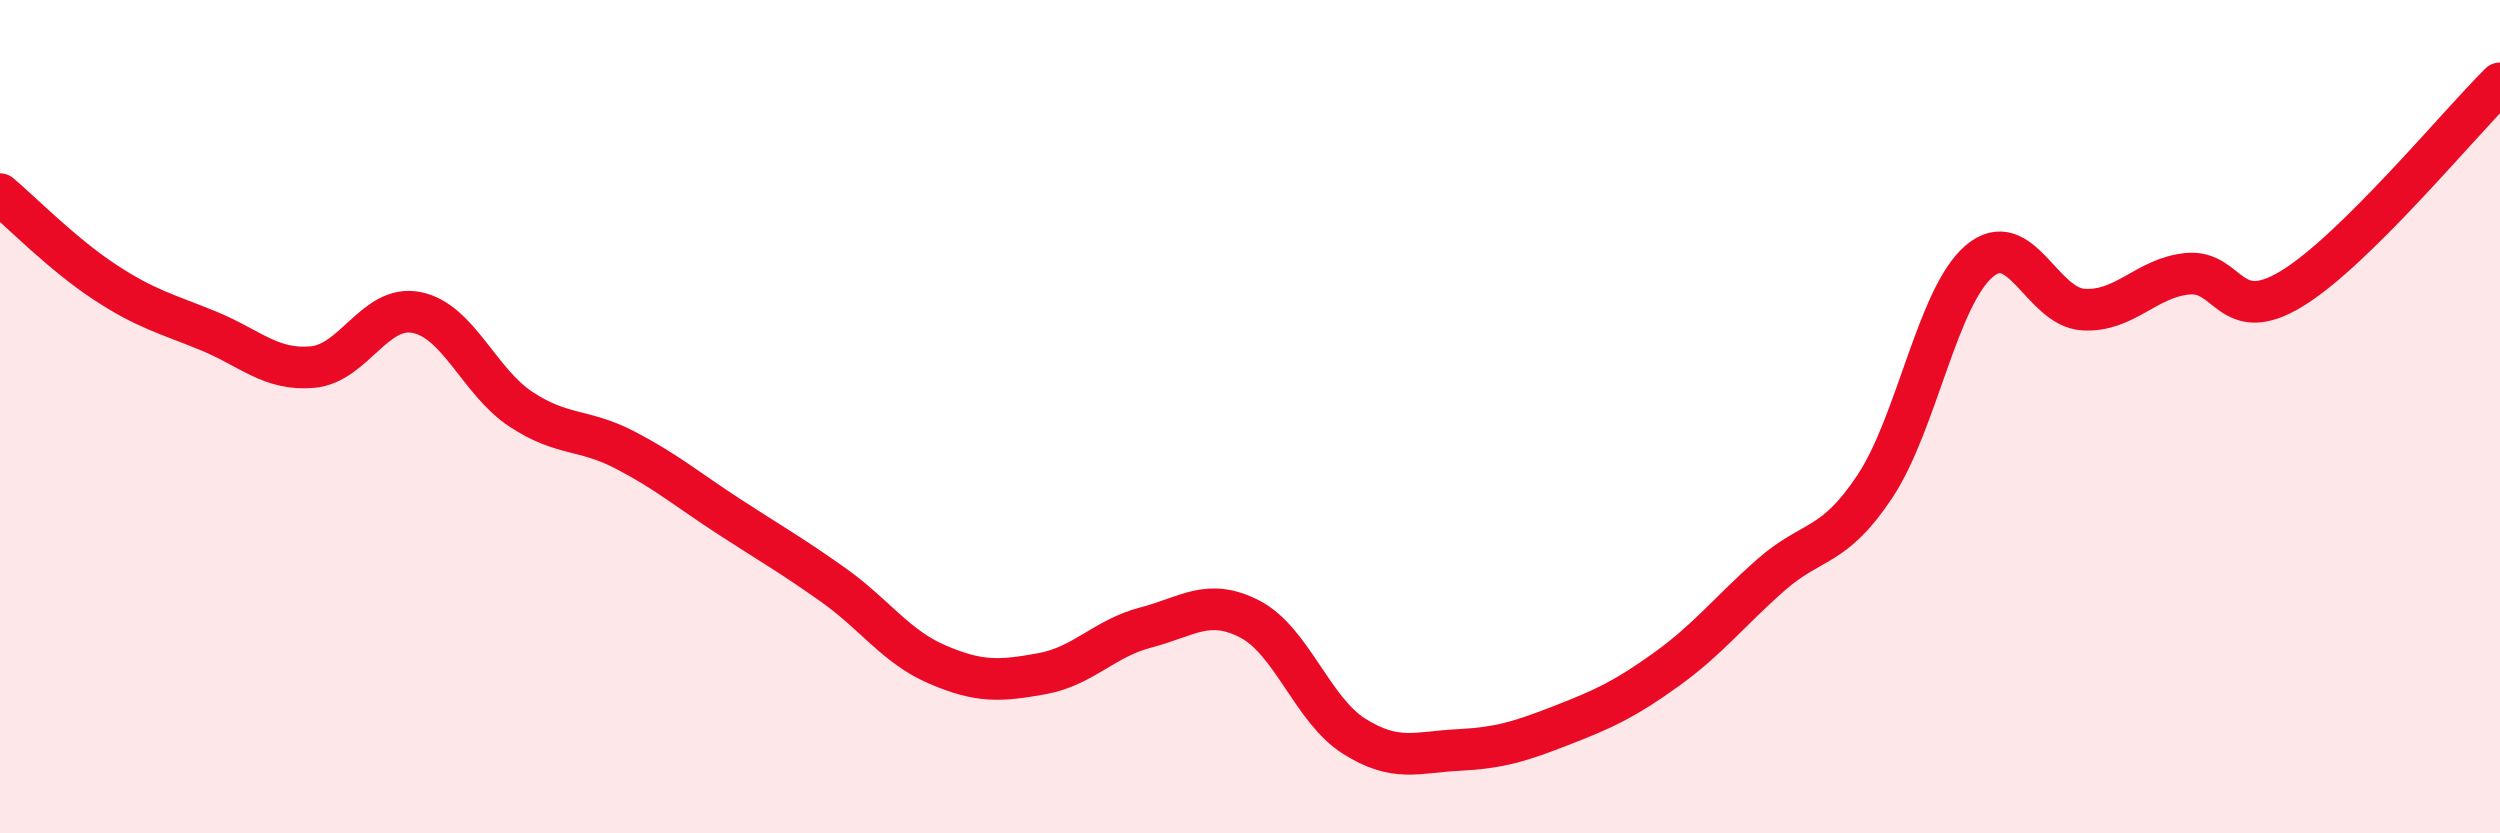
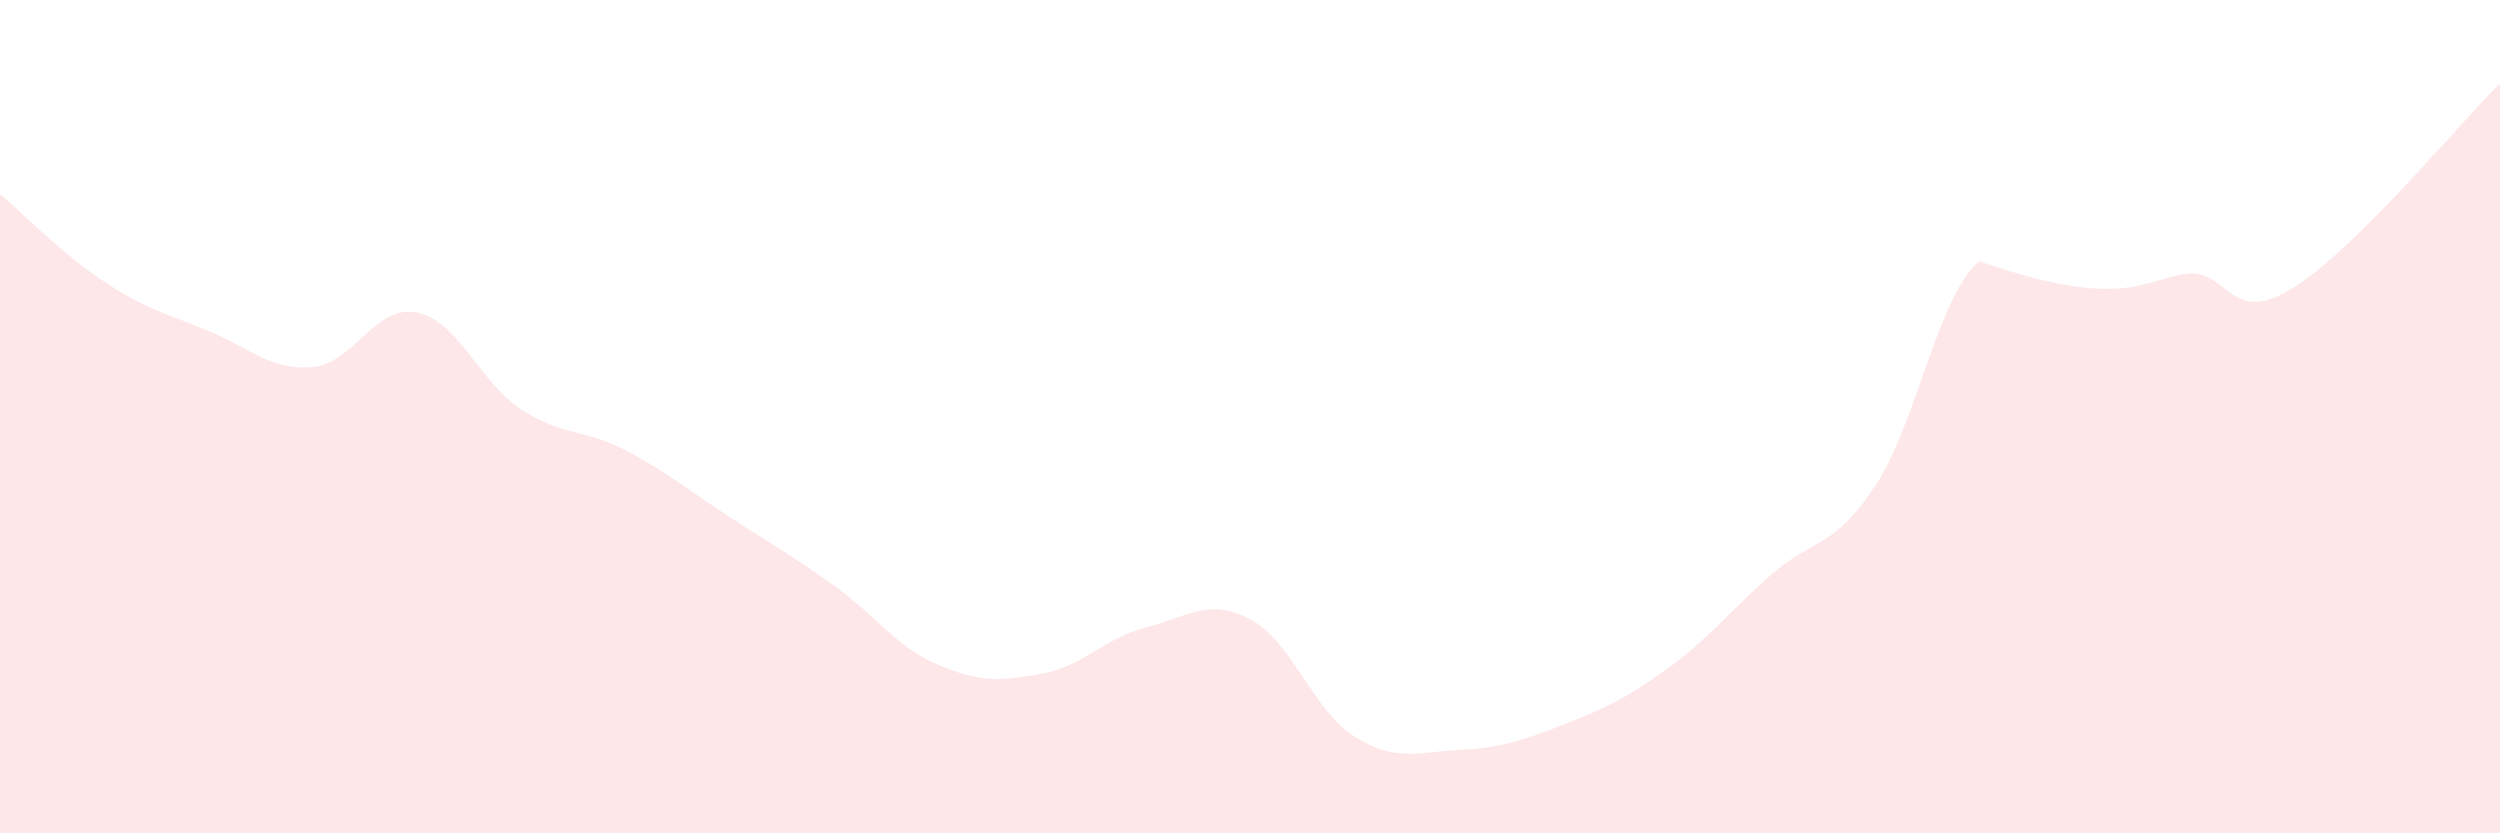
<svg xmlns="http://www.w3.org/2000/svg" width="60" height="20" viewBox="0 0 60 20">
-   <path d="M 0,4.66 C 0.5,5.08 1.5,6.1 2.5,6.76 C 3.5,7.42 4,7.53 5,7.94 C 6,8.35 6.5,8.9 7.5,8.81 C 8.5,8.72 9,7.3 10,7.5 C 11,7.7 11.5,9.16 12.5,9.82 C 13.5,10.48 14,10.28 15,10.8 C 16,11.32 16.5,11.75 17.5,12.4 C 18.5,13.05 19,13.33 20,14.04 C 21,14.75 21.5,15.52 22.5,15.95 C 23.5,16.38 24,16.35 25,16.17 C 26,15.99 26.5,15.32 27.5,15.06 C 28.5,14.8 29,14.34 30,14.86 C 31,15.38 31.5,17.04 32.5,17.67 C 33.5,18.3 34,18.05 35,18 C 36,17.95 36.5,17.79 37.5,17.4 C 38.5,17.01 39,16.78 40,16.06 C 41,15.34 41.5,14.68 42.5,13.8 C 43.5,12.92 44,13.18 45,11.67 C 46,10.16 46.5,7.12 47.5,6.27 C 48.5,5.42 49,7.37 50,7.43 C 51,7.49 51.5,6.67 52.5,6.57 C 53.5,6.47 53.5,7.84 55,6.93 C 56.5,6.02 59,2.99 60,2L60 20L0 20Z" fill="#EB0A25" opacity="0.1" stroke-linecap="round" stroke-linejoin="round" />
-   <path d="M 0,4.66 C 0.5,5.08 1.5,6.1 2.5,6.76 C 3.5,7.42 4,7.53 5,7.94 C 6,8.35 6.5,8.9 7.5,8.81 C 8.5,8.72 9,7.3 10,7.5 C 11,7.7 11.5,9.16 12.5,9.82 C 13.5,10.48 14,10.28 15,10.8 C 16,11.32 16.5,11.75 17.5,12.4 C 18.5,13.05 19,13.33 20,14.04 C 21,14.75 21.5,15.52 22.5,15.95 C 23.5,16.38 24,16.35 25,16.17 C 26,15.99 26.5,15.32 27.5,15.06 C 28.5,14.8 29,14.34 30,14.86 C 31,15.38 31.5,17.04 32.5,17.67 C 33.5,18.3 34,18.05 35,18 C 36,17.95 36.5,17.79 37.5,17.4 C 38.5,17.01 39,16.78 40,16.06 C 41,15.34 41.5,14.68 42.5,13.8 C 43.5,12.92 44,13.18 45,11.67 C 46,10.16 46.5,7.12 47.5,6.27 C 48.5,5.42 49,7.37 50,7.43 C 51,7.49 51.5,6.67 52.5,6.57 C 53.5,6.47 53.5,7.84 55,6.93 C 56.5,6.02 59,2.99 60,2" stroke="#EB0A25" stroke-width="1" fill="none" stroke-linecap="round" stroke-linejoin="round" />
+   <path d="M 0,4.66 C 0.5,5.08 1.5,6.1 2.5,6.76 C 3.5,7.42 4,7.53 5,7.94 C 6,8.35 6.5,8.9 7.5,8.81 C 8.5,8.72 9,7.3 10,7.5 C 11,7.7 11.5,9.16 12.5,9.82 C 13.5,10.48 14,10.28 15,10.8 C 16,11.32 16.5,11.75 17.5,12.4 C 18.5,13.05 19,13.33 20,14.04 C 21,14.75 21.5,15.52 22.5,15.95 C 23.5,16.38 24,16.35 25,16.17 C 26,15.99 26.5,15.32 27.5,15.06 C 28.5,14.8 29,14.34 30,14.86 C 31,15.38 31.5,17.04 32.5,17.67 C 33.5,18.3 34,18.05 35,18 C 36,17.95 36.5,17.79 37.5,17.4 C 38.5,17.01 39,16.78 40,16.06 C 41,15.34 41.5,14.68 42.5,13.8 C 43.5,12.92 44,13.18 45,11.67 C 46,10.16 46.5,7.12 47.5,6.27 C 51,7.49 51.5,6.67 52.5,6.57 C 53.5,6.47 53.5,7.84 55,6.93 C 56.5,6.02 59,2.99 60,2L60 20L0 20Z" fill="#EB0A25" opacity="0.1" stroke-linecap="round" stroke-linejoin="round" />
</svg>